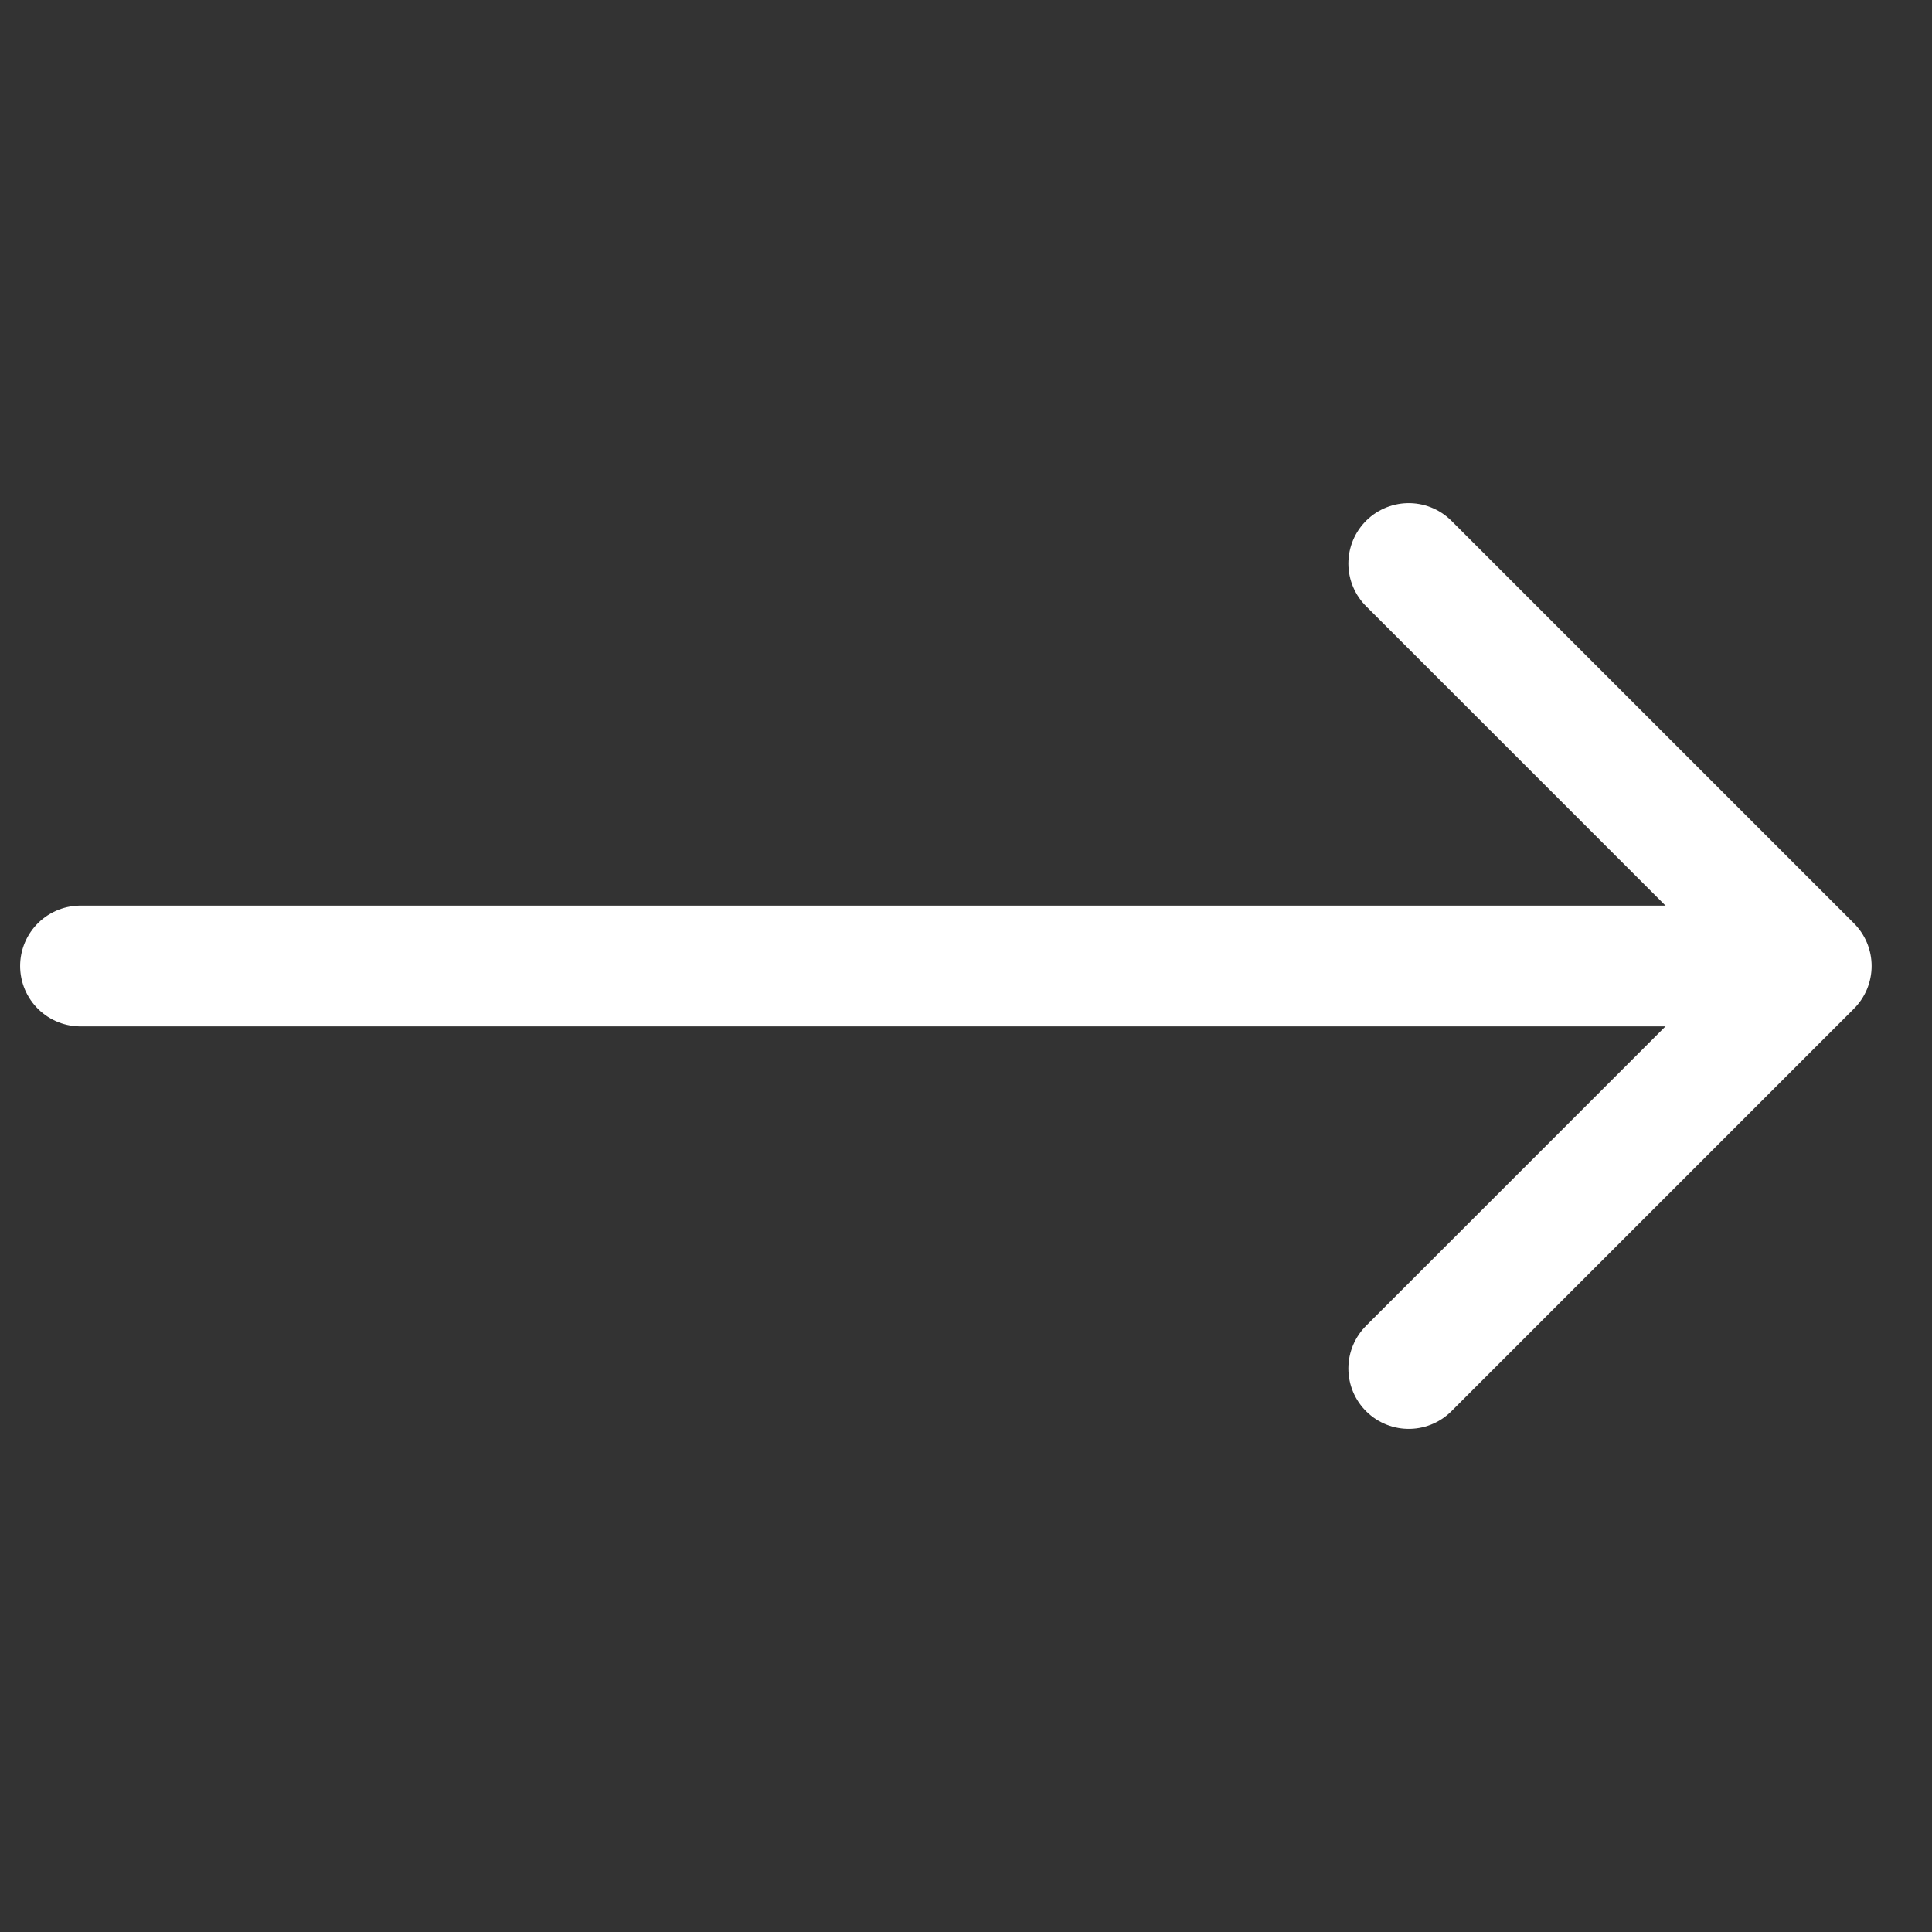
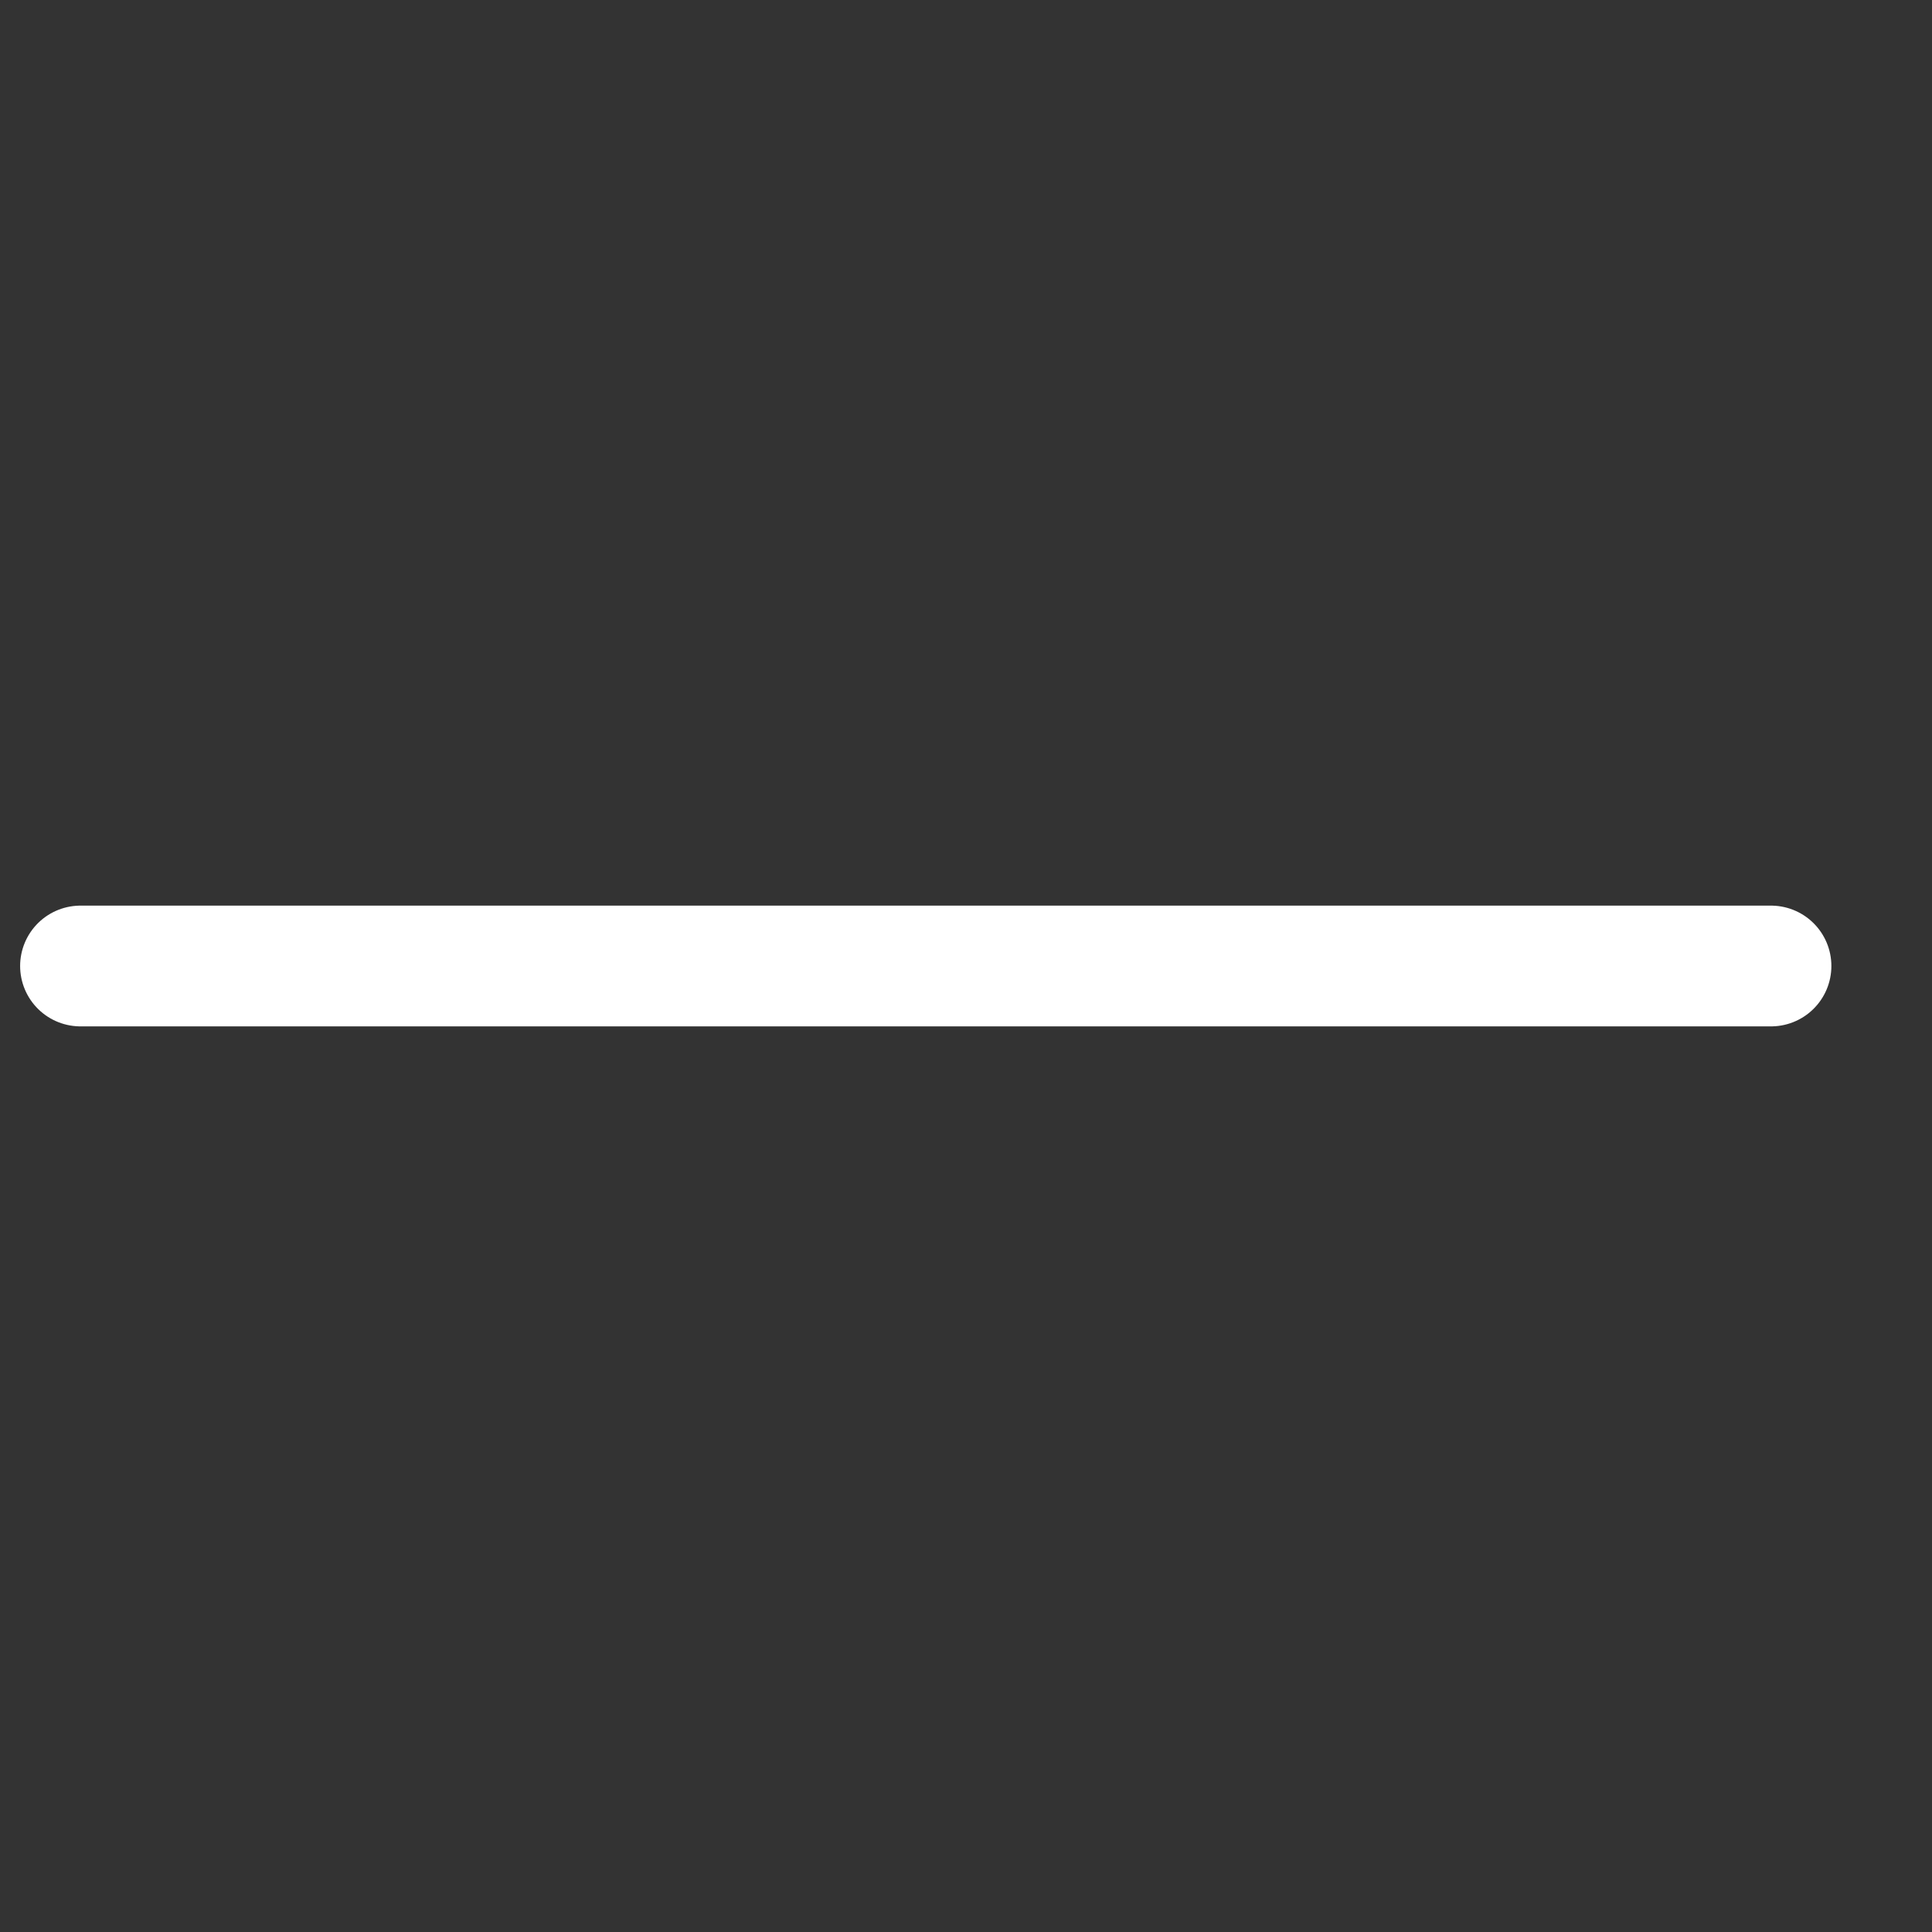
<svg xmlns="http://www.w3.org/2000/svg" width="24" height="24" viewBox="0 0 24 24" fill="none">
  <rect x="0" y="0" width="24" height="24" fill="#333333" stroke="none" />
  <path d="M1 12L22 12" stroke="white" stroke-width="1.5" stroke-linecap="round" stroke-linejoin="round" />
-   <path d="M17.5 7L22.5 12L17.5 17" stroke="white" stroke-width="1.5" stroke-linecap="round" stroke-linejoin="round" />
</svg>